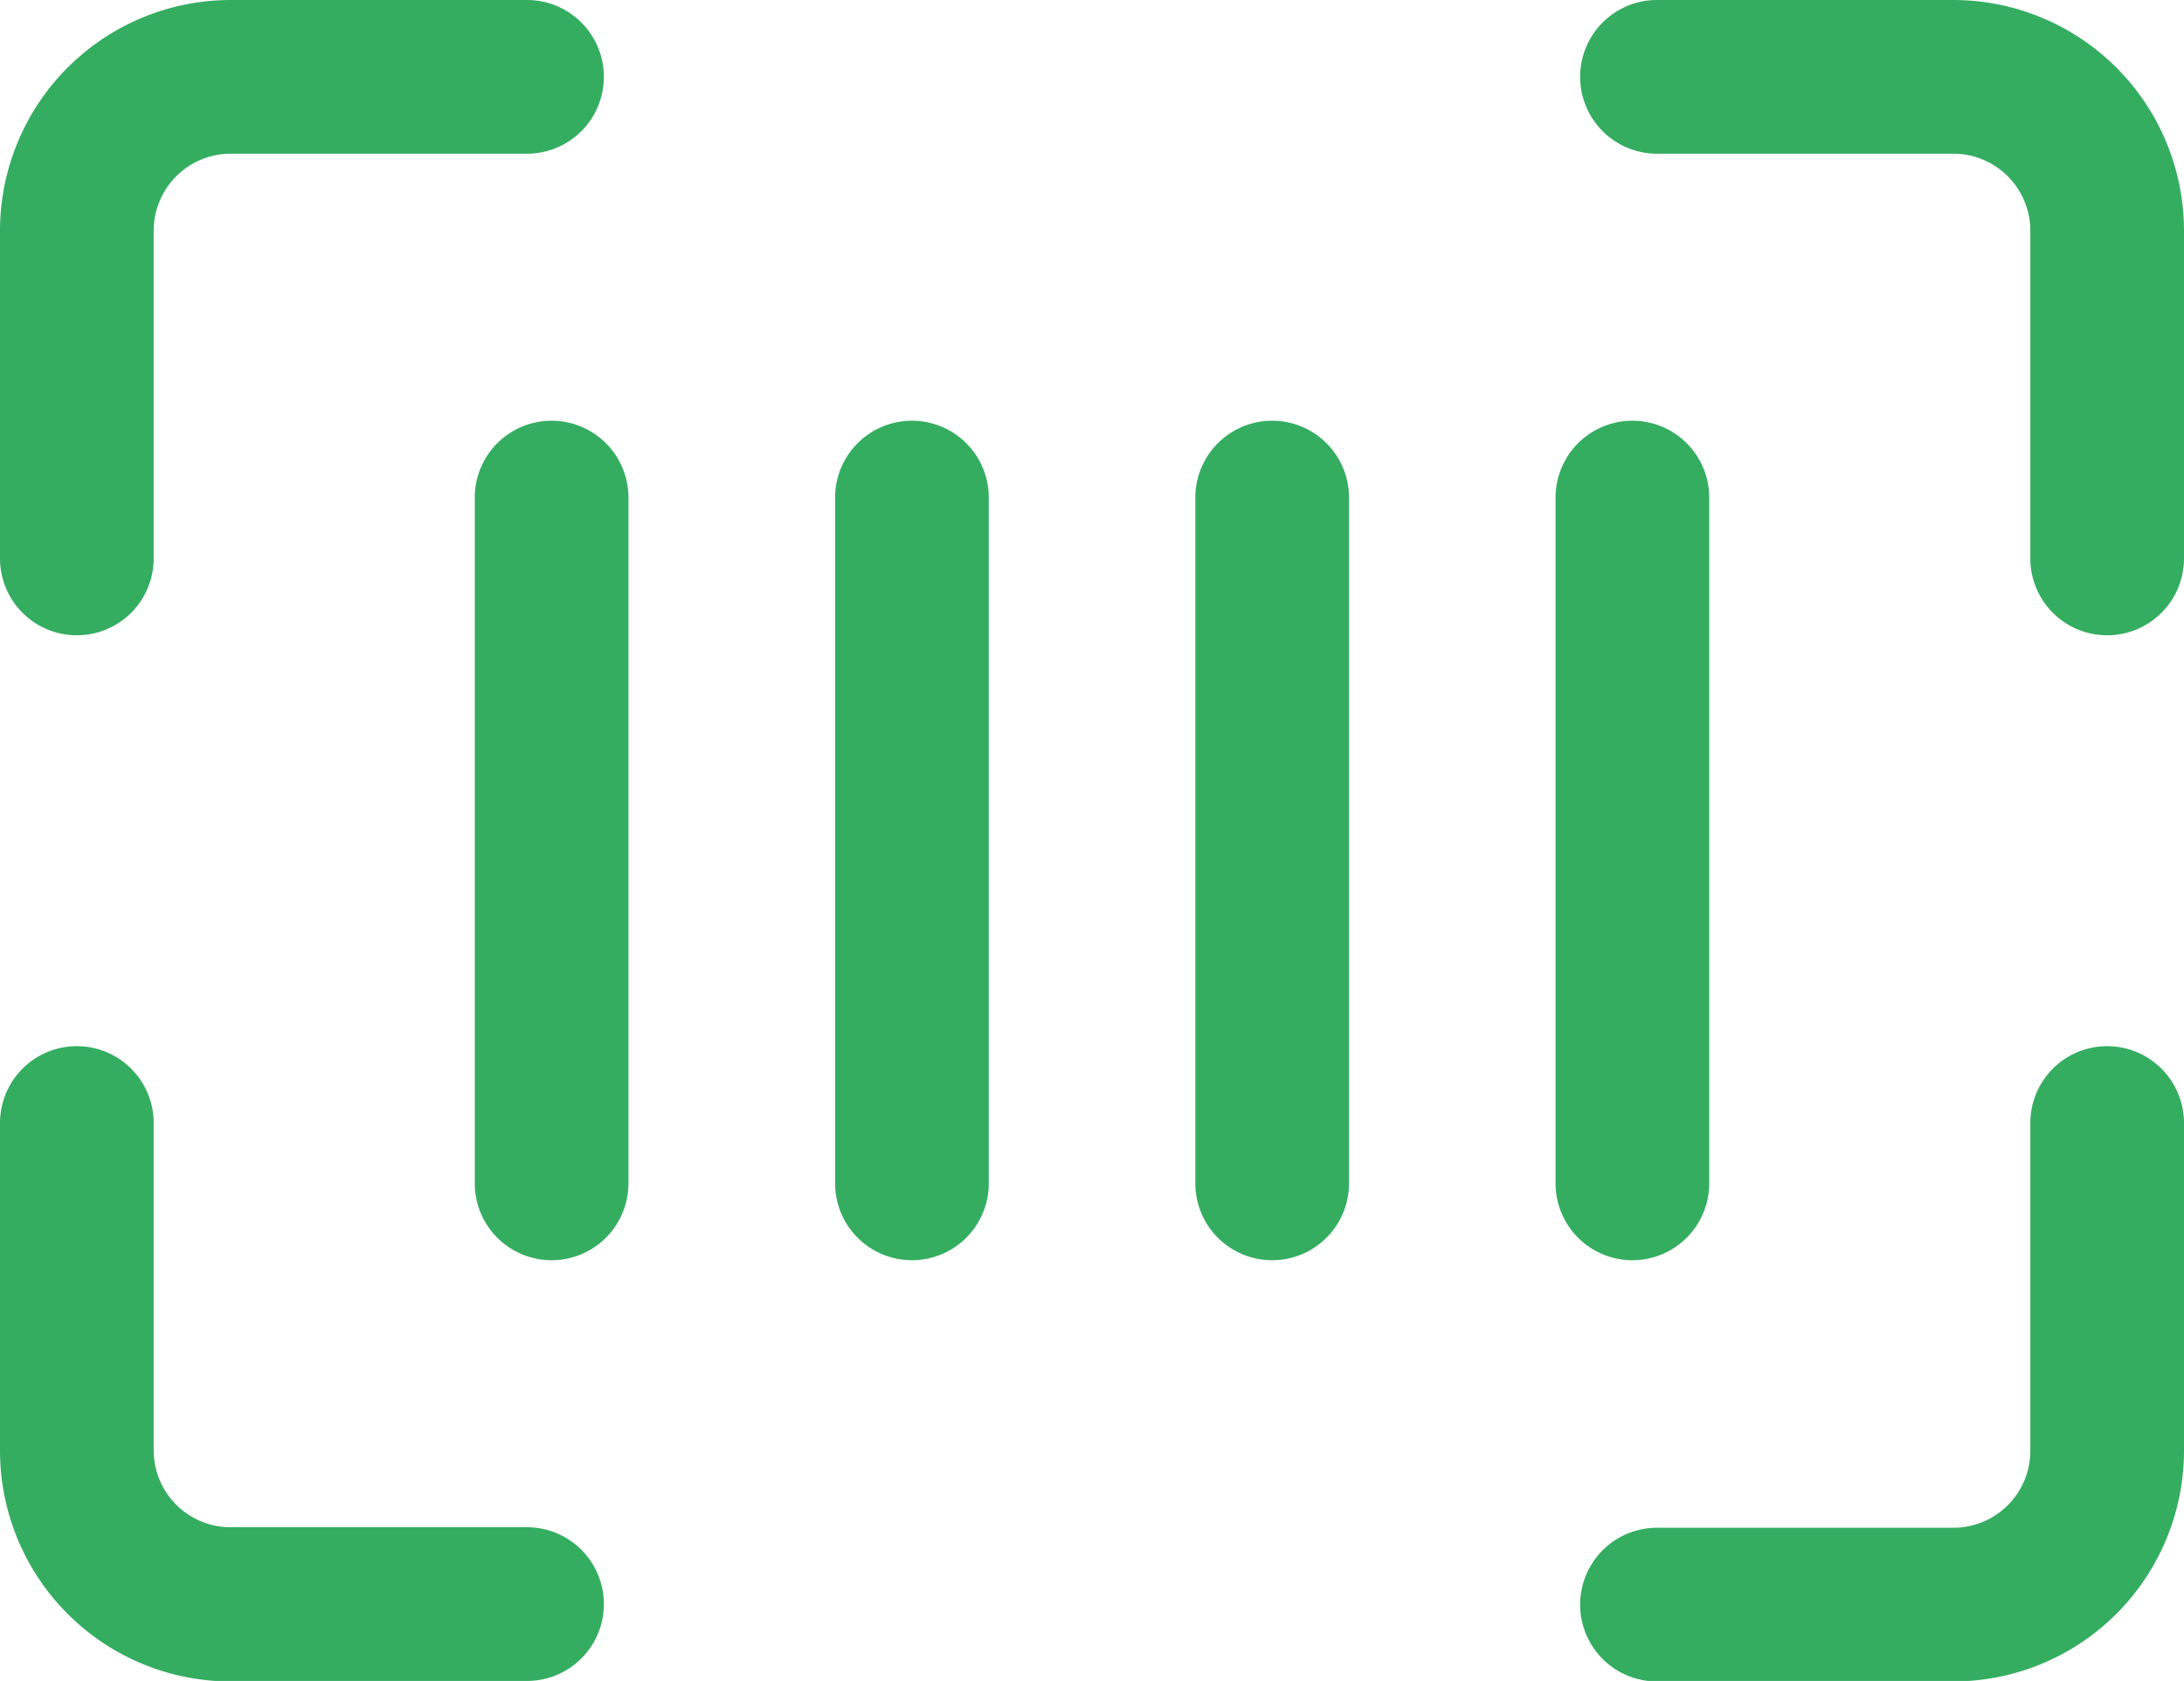
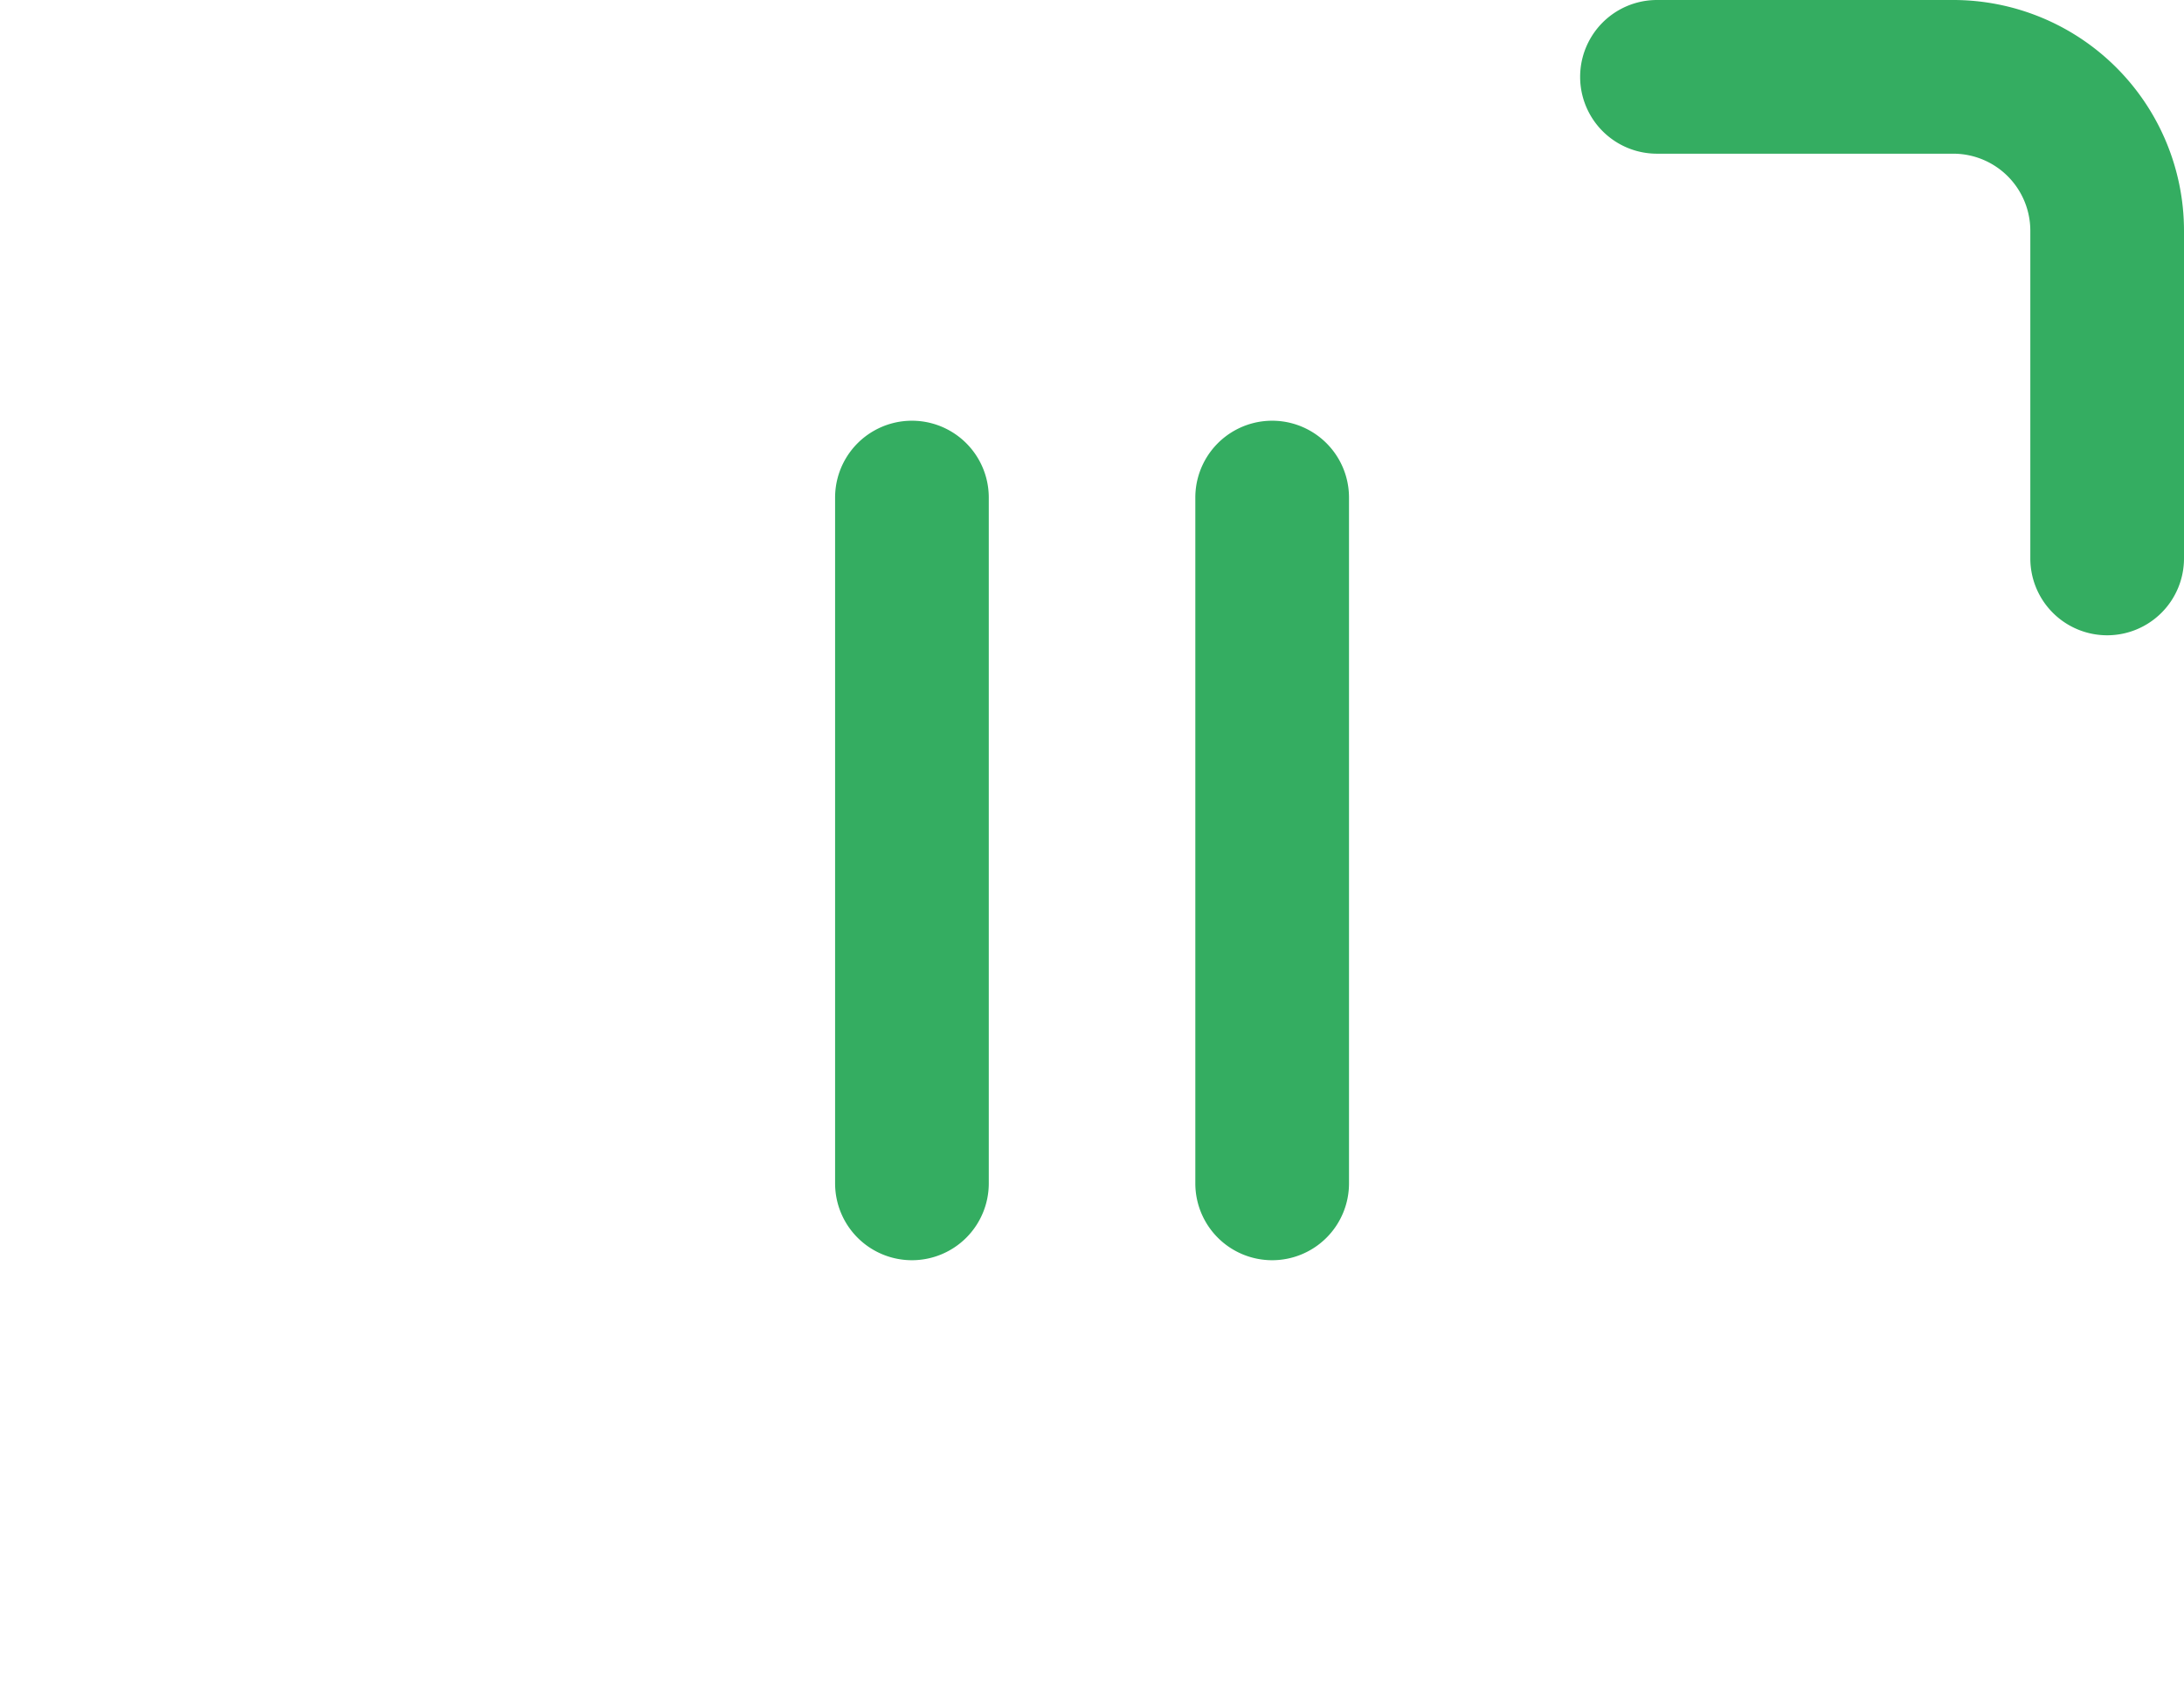
<svg xmlns="http://www.w3.org/2000/svg" id="_24-home-funcionalidade-icone" data-name="24-home-funcionalidade-icone" width="21.317" height="16.405" viewBox="0 0 21.317 16.405">
-   <path id="Fill_15" data-name="Fill 15" d="M.75,6.2A.75.75,0,0,1,0,5.445V2.25A2.253,2.253,0,0,1,2.25,0H5.144a.75.75,0,0,1,0,1.5H2.25a.752.752,0,0,0-.75.75v3.2a.75.75,0,0,1-.75.75" transform="translate(0)" fill="#34ad61" />
-   <path id="Fill_17" data-name="Fill 17" d="M5.144,6.2H2.25A2.253,2.253,0,0,1,0,3.945V.75a.75.75,0,0,1,1.5,0V3.945a.751.751,0,0,0,.75.75H5.144a.75.75,0,0,1,0,1.5" transform="translate(0 10.21)" fill="#34ad61" />
-   <path id="Fill_19" data-name="Fill 19" d="M3.644,6.2H.75a.75.75,0,0,1,0-1.5H3.644a.751.751,0,0,0,.75-.75V.75a.75.75,0,0,1,1.5,0V3.945A2.253,2.253,0,0,1,3.644,6.2" transform="translate(15.423 10.21)" fill="#34ad61" />
  <path id="Fill_21" data-name="Fill 21" d="M5.144,6.2a.75.75,0,0,1-.75-.75V2.25a.752.752,0,0,0-.75-.75H.75A.75.75,0,0,1,.75,0H3.644a2.253,2.253,0,0,1,2.25,2.25v3.2a.75.75,0,0,1-.75.75" transform="translate(15.423)" fill="#34ad61" />
-   <path id="Fill_23" data-name="Fill 23" d="M.75,8.193A.75.75,0,0,1,0,7.443V.75a.75.75,0,0,1,1.5,0V7.443a.75.75,0,0,1-.75.75" transform="translate(4.634 4.106)" fill="#34ad61" />
  <path id="Fill_25" data-name="Fill 25" d="M.75,8.193A.75.75,0,0,1,0,7.443V.75a.75.75,0,0,1,1.5,0V7.443a.75.75,0,0,1-.75.75" transform="translate(8.151 4.106)" fill="#34ad61" />
  <path id="Fill_27" data-name="Fill 27" d="M.75,8.193A.75.75,0,0,1,0,7.443V.75a.75.75,0,0,1,1.5,0V7.443a.75.75,0,0,1-.75.75" transform="translate(11.667 4.106)" fill="#34ad61" />
-   <path id="Fill_29" data-name="Fill 29" d="M.75,8.193A.75.75,0,0,1,0,7.443V.75a.75.75,0,0,1,1.5,0V7.443a.75.75,0,0,1-.75.75" transform="translate(15.183 4.106)" fill="#34ad61" />
</svg>